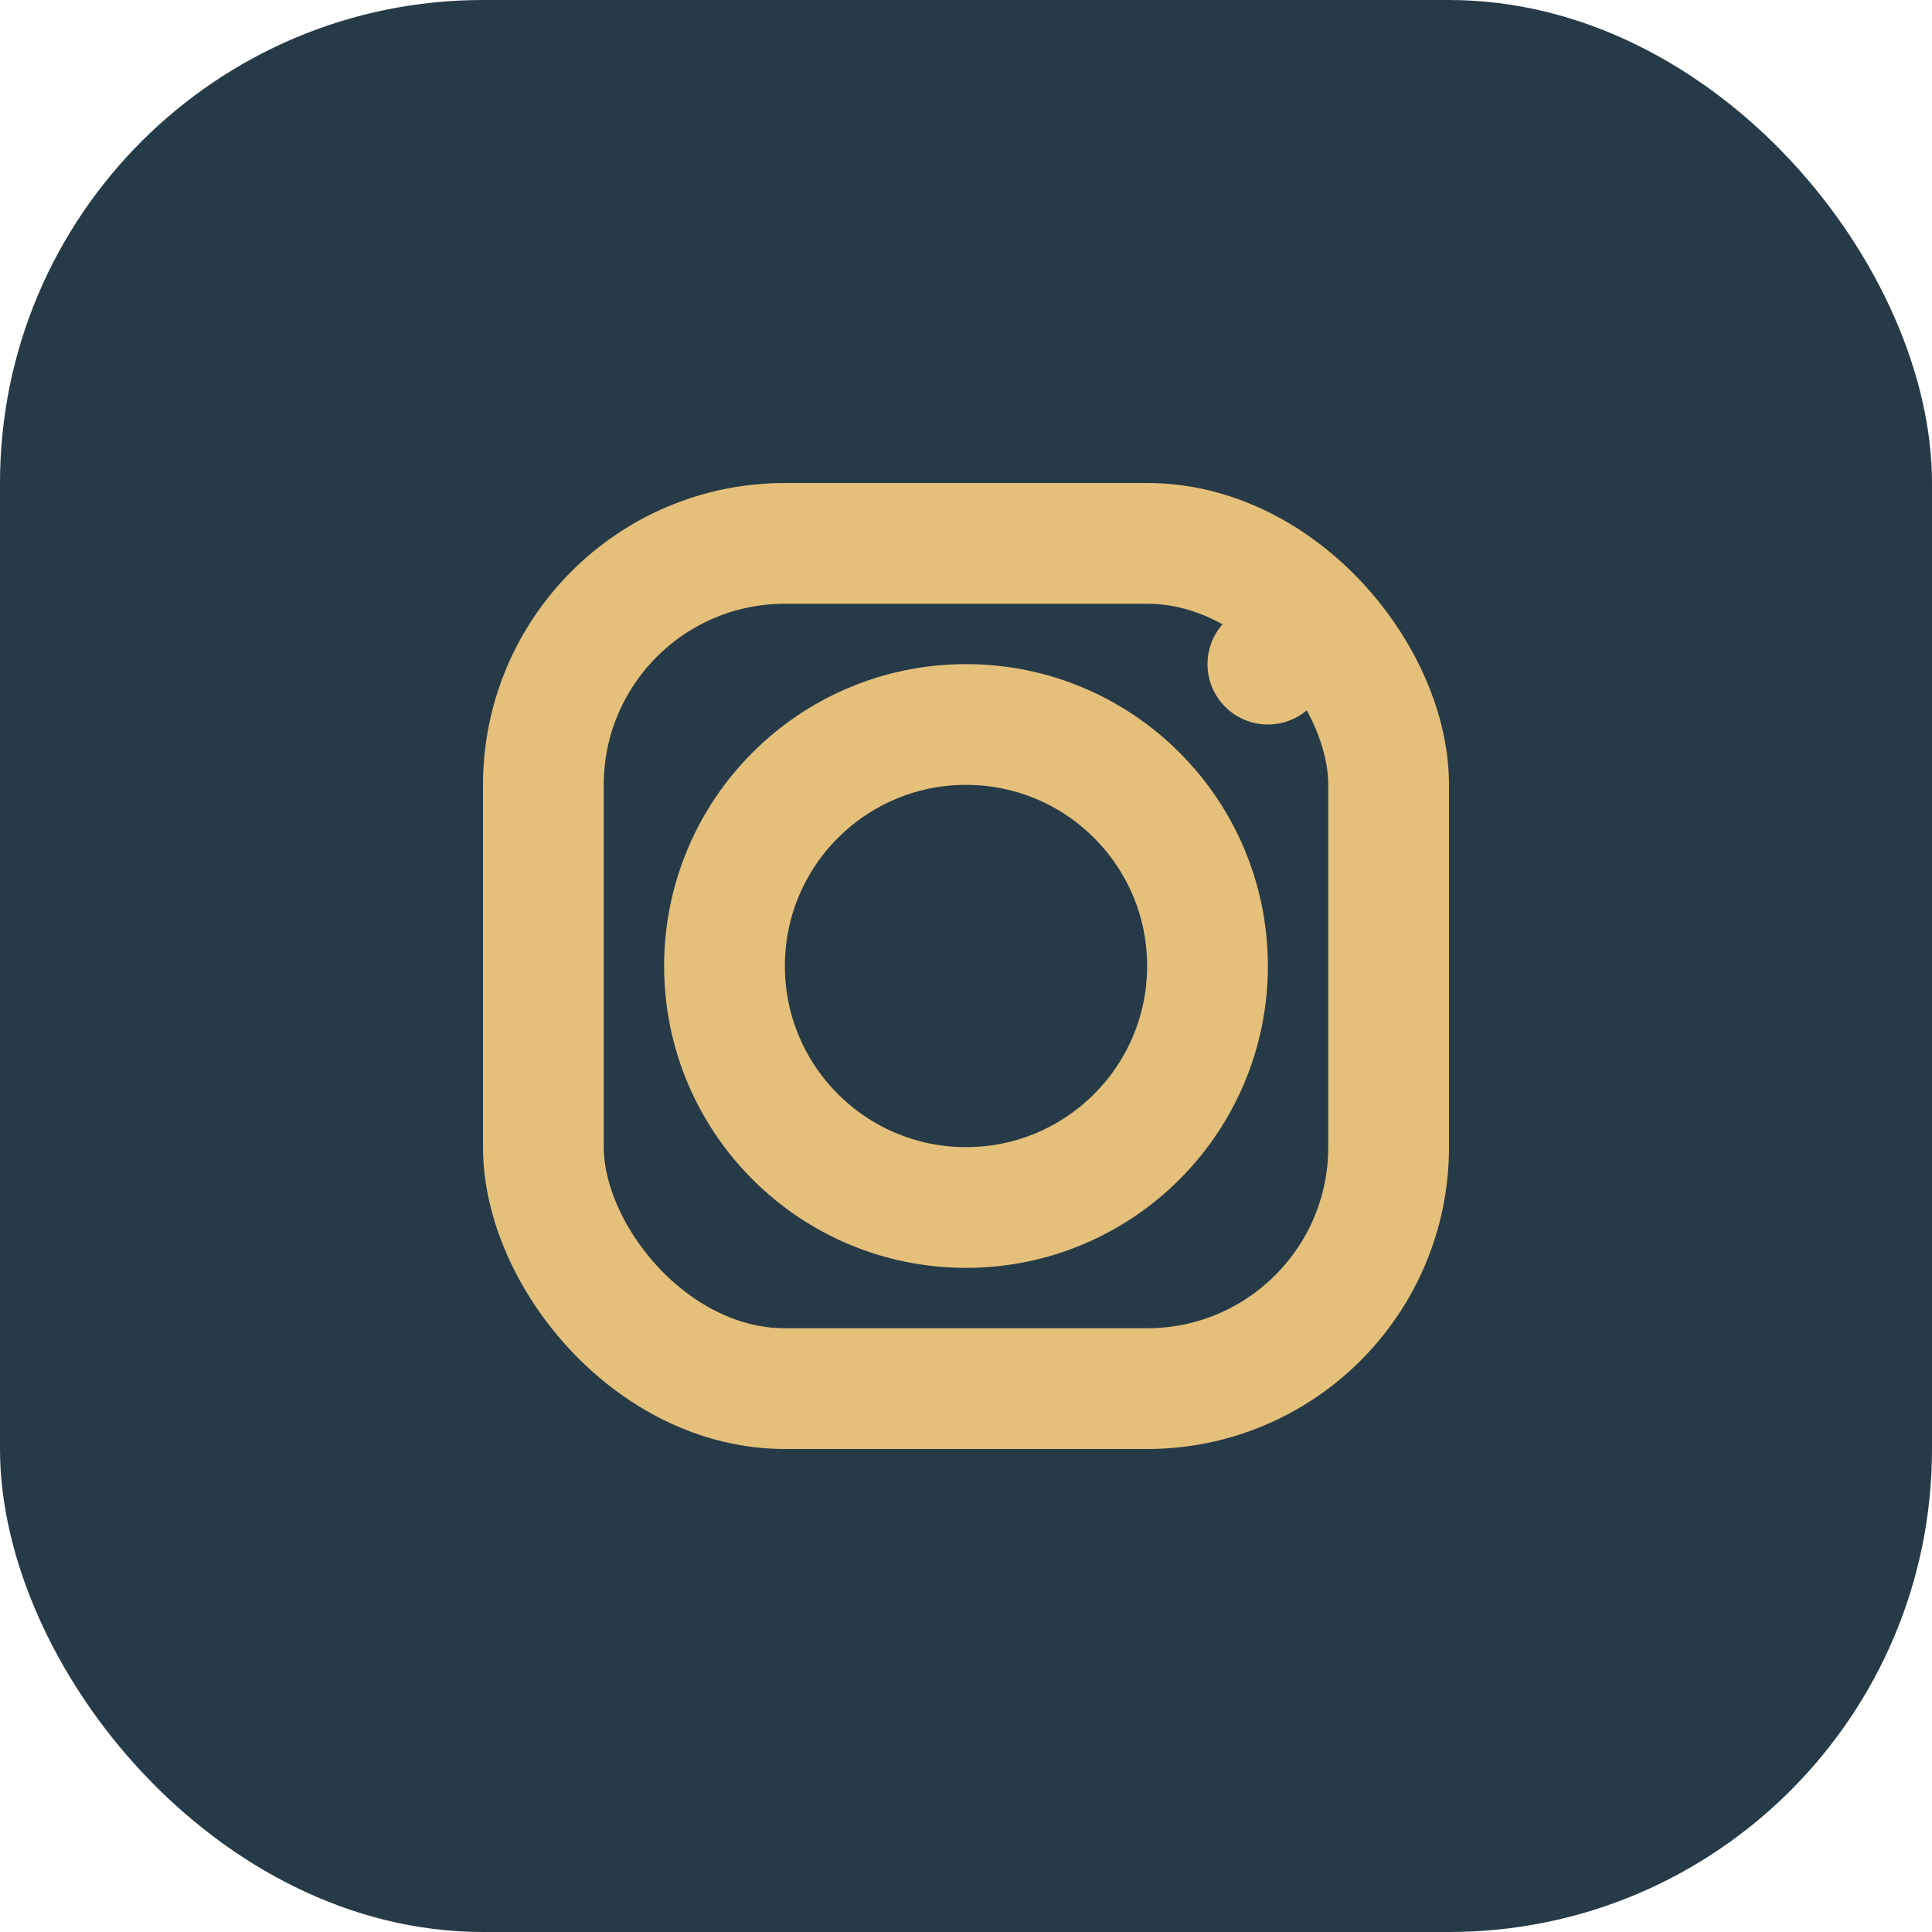
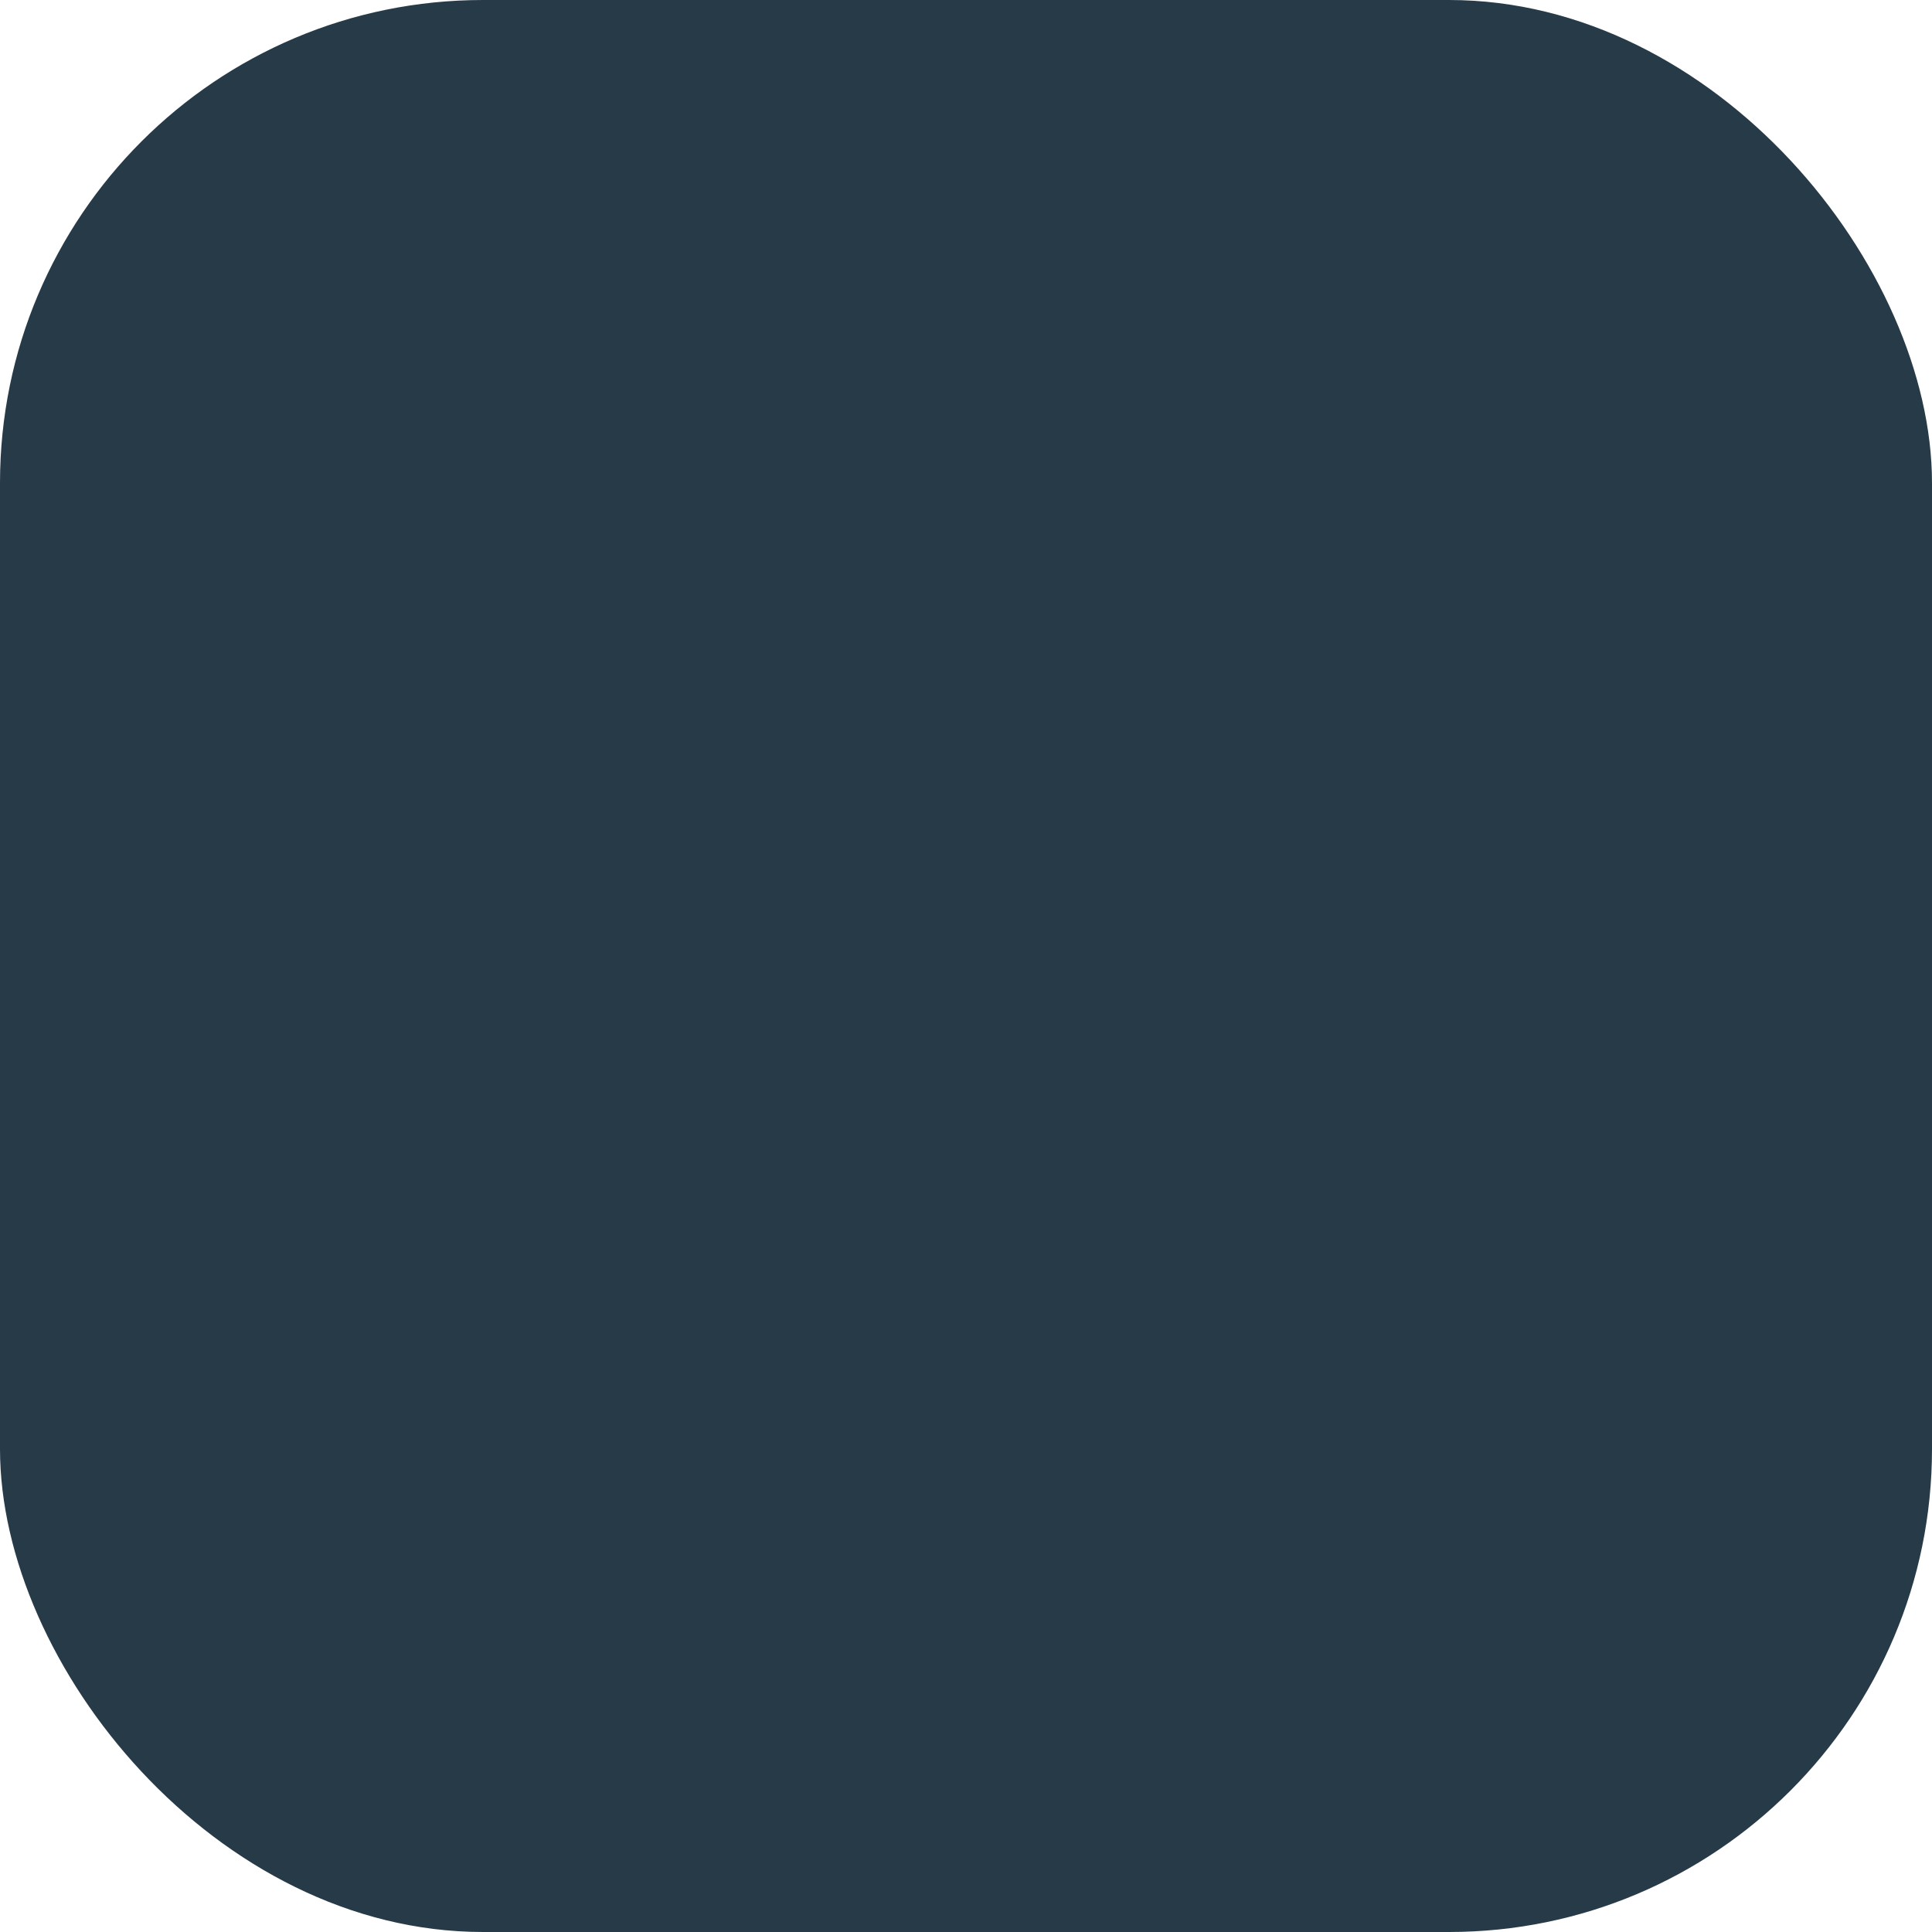
<svg xmlns="http://www.w3.org/2000/svg" width="32" height="32" viewBox="0 0 32 32">
  <rect width="32" height="32" rx="8" fill="#273A47" />
-   <rect x="9" y="9" width="14" height="14" rx="4" stroke="#E5C07B" stroke-width="2" fill="none" />
-   <circle cx="16" cy="16" r="4" stroke="#E5C07B" stroke-width="2" fill="none" />
-   <circle cx="21" cy="11" r="1" fill="#E5C07B" />
</svg>